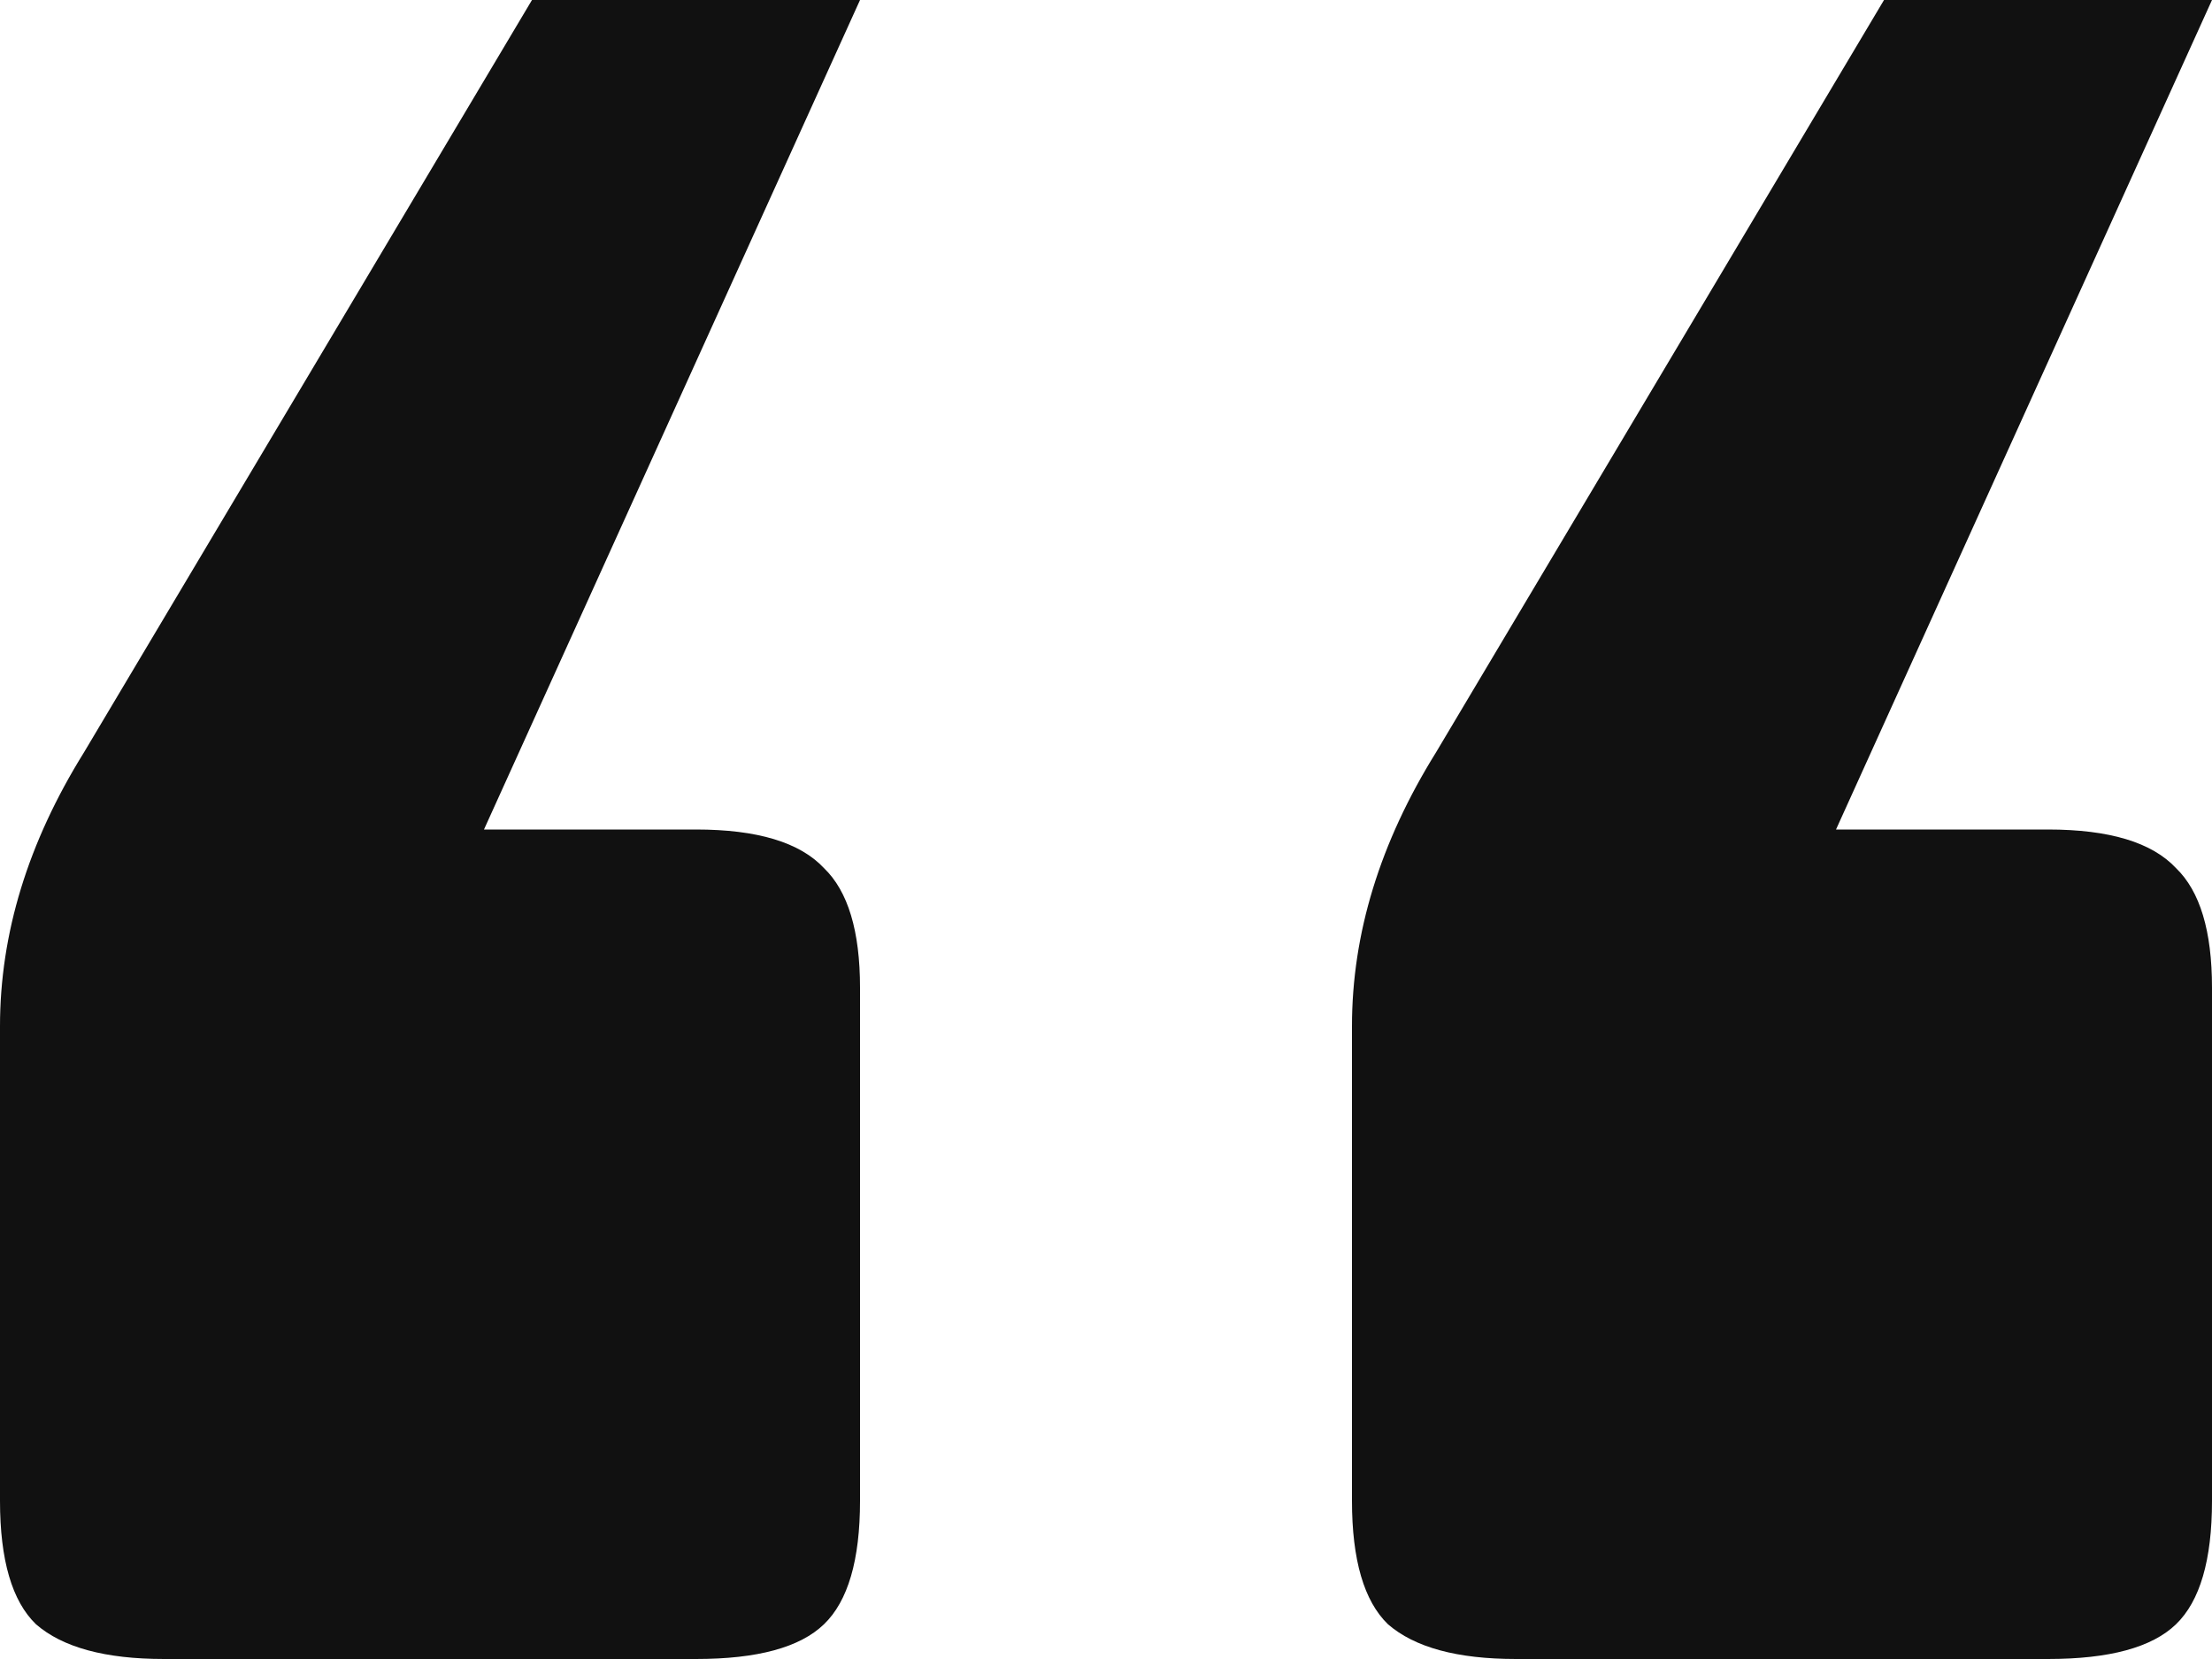
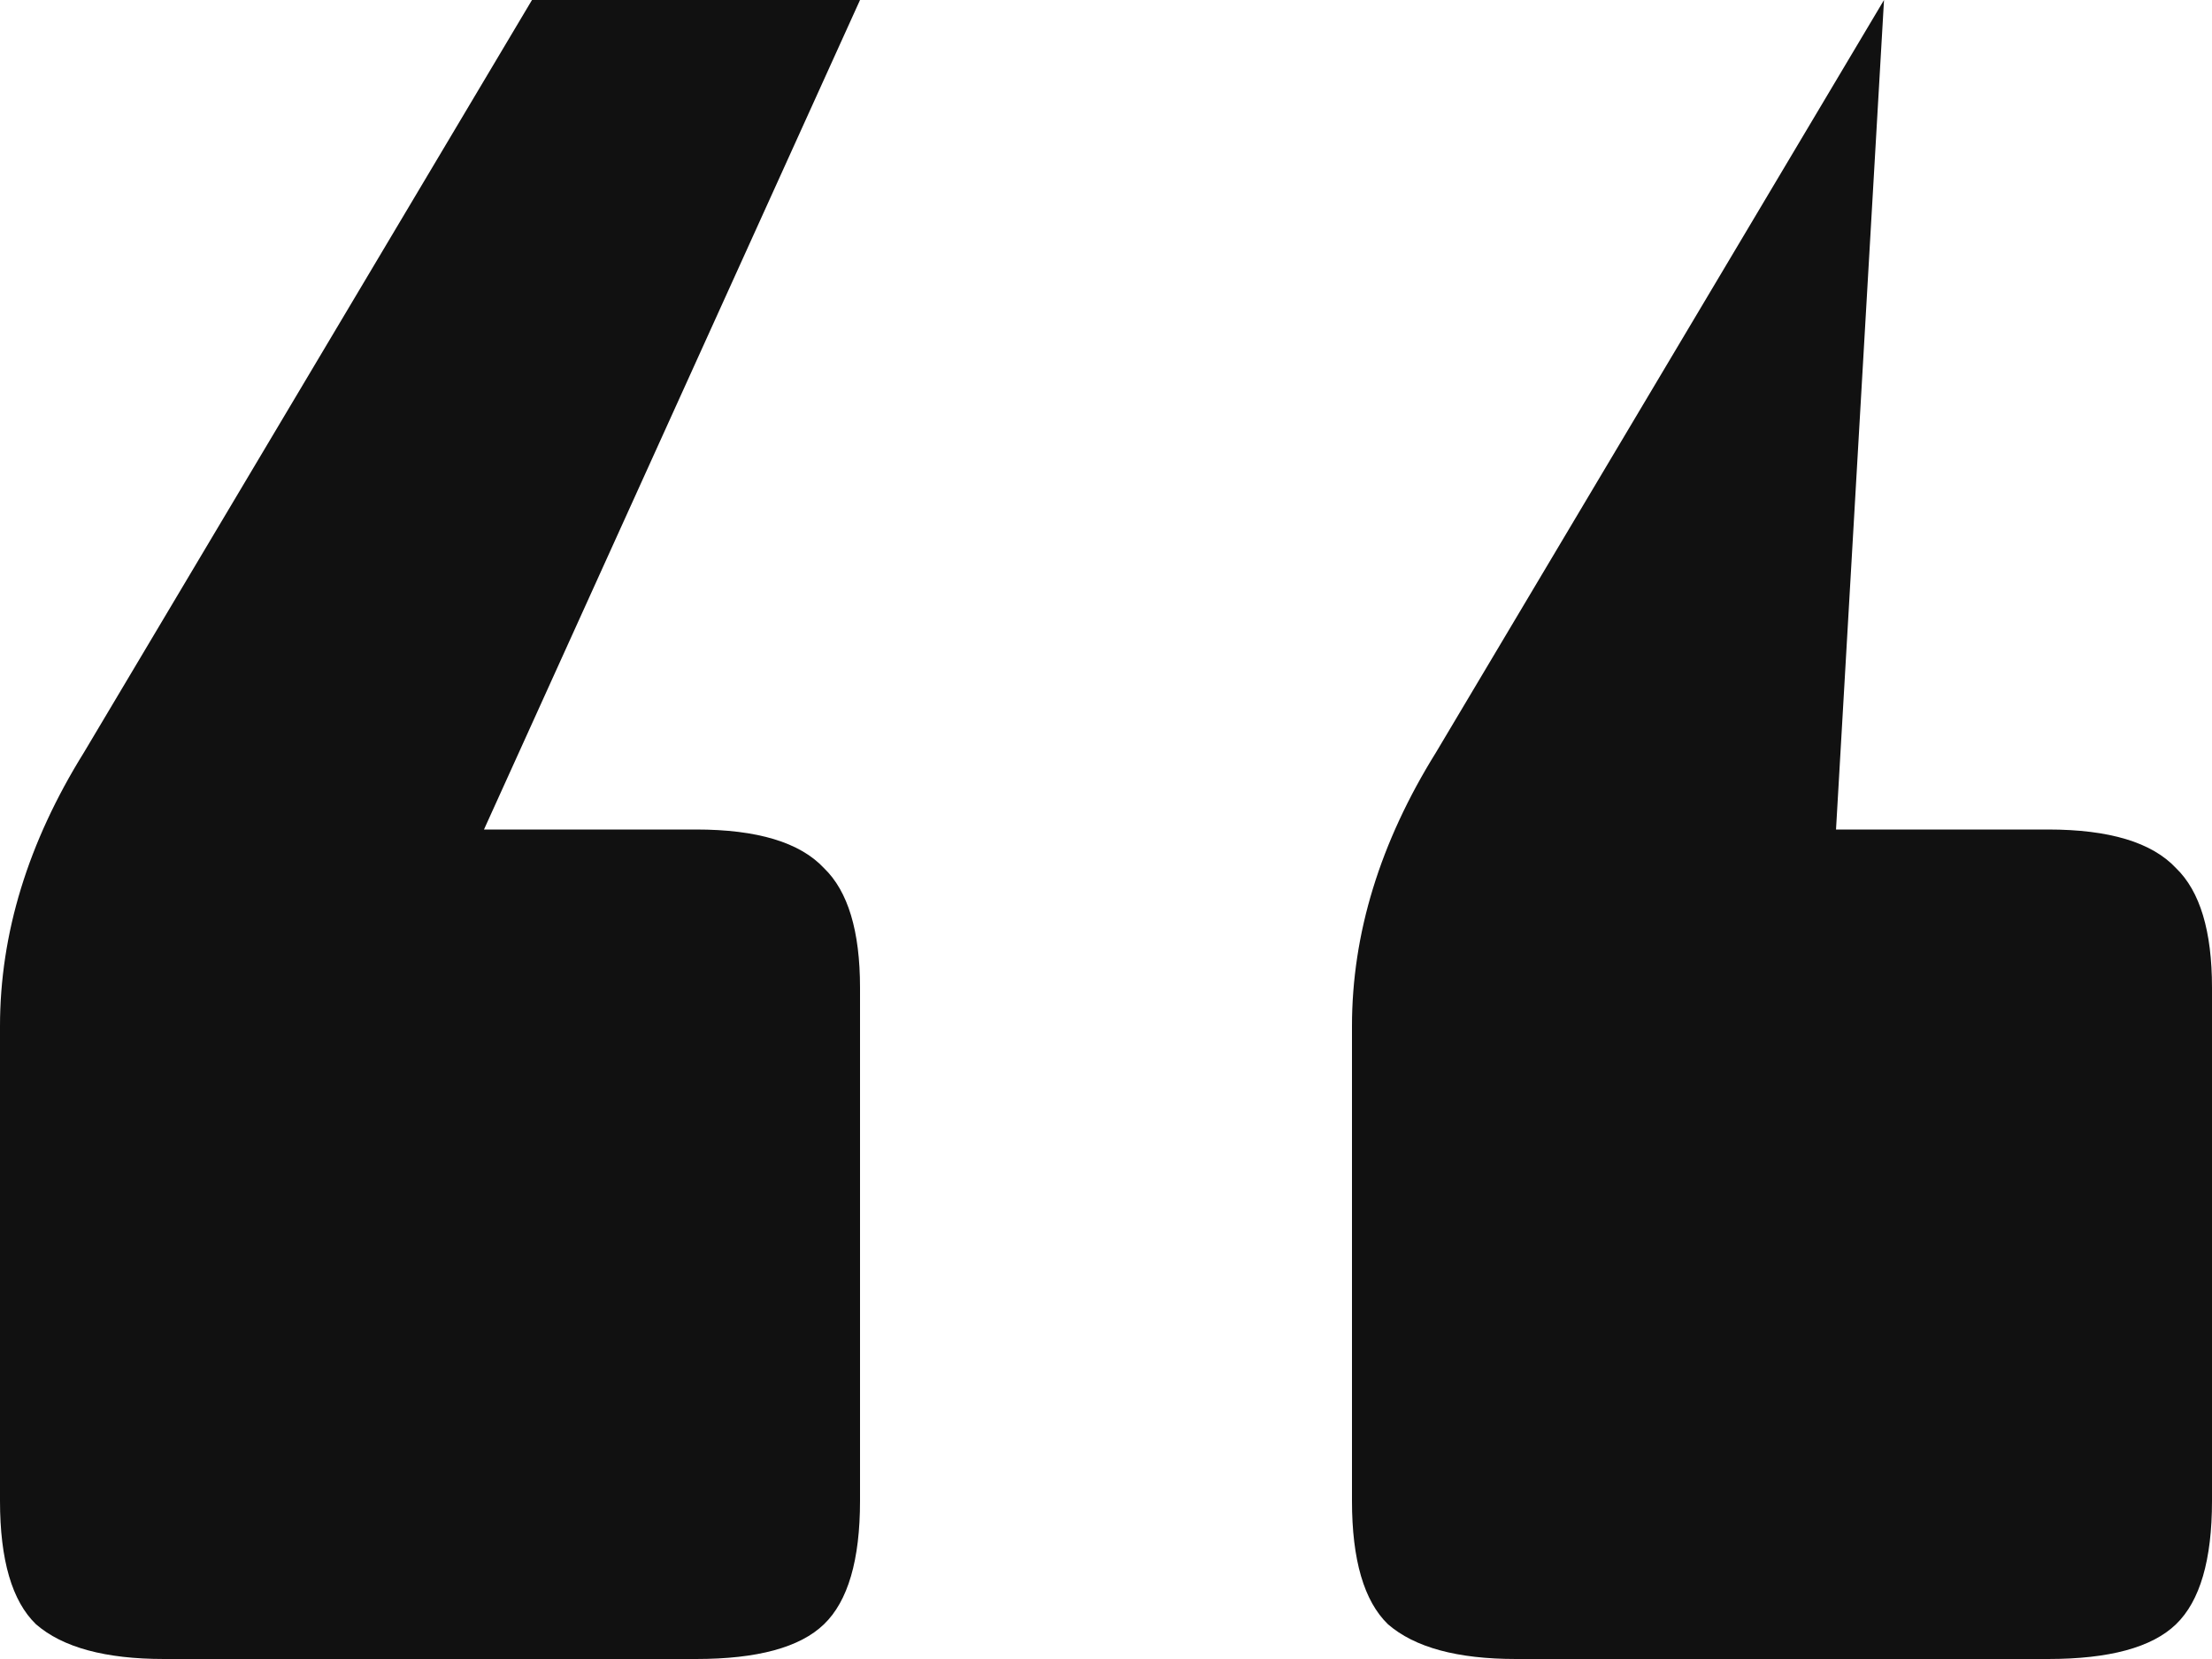
<svg xmlns="http://www.w3.org/2000/svg" width="40" height="30" viewBox="0 0 40 30" fill="none">
-   <path d="M0 27.14V18.558C0 16.884 0.506 15.233 1.519 13.605L9.62 0H15.552L8.752 15H12.586C13.695 15 14.466 15.233 14.9 15.698C15.335 16.116 15.552 16.837 15.552 17.86V27.14C15.552 28.209 15.335 28.953 14.9 29.372C14.466 29.791 13.695 30 12.586 30H2.966C1.905 30 1.133 29.791 0.651 29.372C0.217 28.953 0 28.209 0 27.14ZM24.448 27.14V18.558C24.448 16.884 24.955 15.233 25.968 13.605L34.069 0H40L33.201 15H37.034C38.144 15 38.915 15.233 39.349 15.698C39.783 16.116 40 16.837 40 17.86V27.14C40 28.209 39.783 28.953 39.349 29.372C38.915 29.791 38.144 30 37.034 30H27.414C26.353 30 25.582 29.791 25.099 29.372C24.666 28.953 24.448 28.209 24.448 27.14Z" fill="#111111" />
+   <path d="M0 27.14V18.558C0 16.884 0.506 15.233 1.519 13.605L9.62 0H15.552L8.752 15H12.586C13.695 15 14.466 15.233 14.9 15.698C15.335 16.116 15.552 16.837 15.552 17.86V27.14C15.552 28.209 15.335 28.953 14.9 29.372C14.466 29.791 13.695 30 12.586 30H2.966C1.905 30 1.133 29.791 0.651 29.372C0.217 28.953 0 28.209 0 27.14ZM24.448 27.14V18.558C24.448 16.884 24.955 15.233 25.968 13.605L34.069 0L33.201 15H37.034C38.144 15 38.915 15.233 39.349 15.698C39.783 16.116 40 16.837 40 17.86V27.14C40 28.209 39.783 28.953 39.349 29.372C38.915 29.791 38.144 30 37.034 30H27.414C26.353 30 25.582 29.791 25.099 29.372C24.666 28.953 24.448 28.209 24.448 27.14Z" fill="#111111" />
</svg>